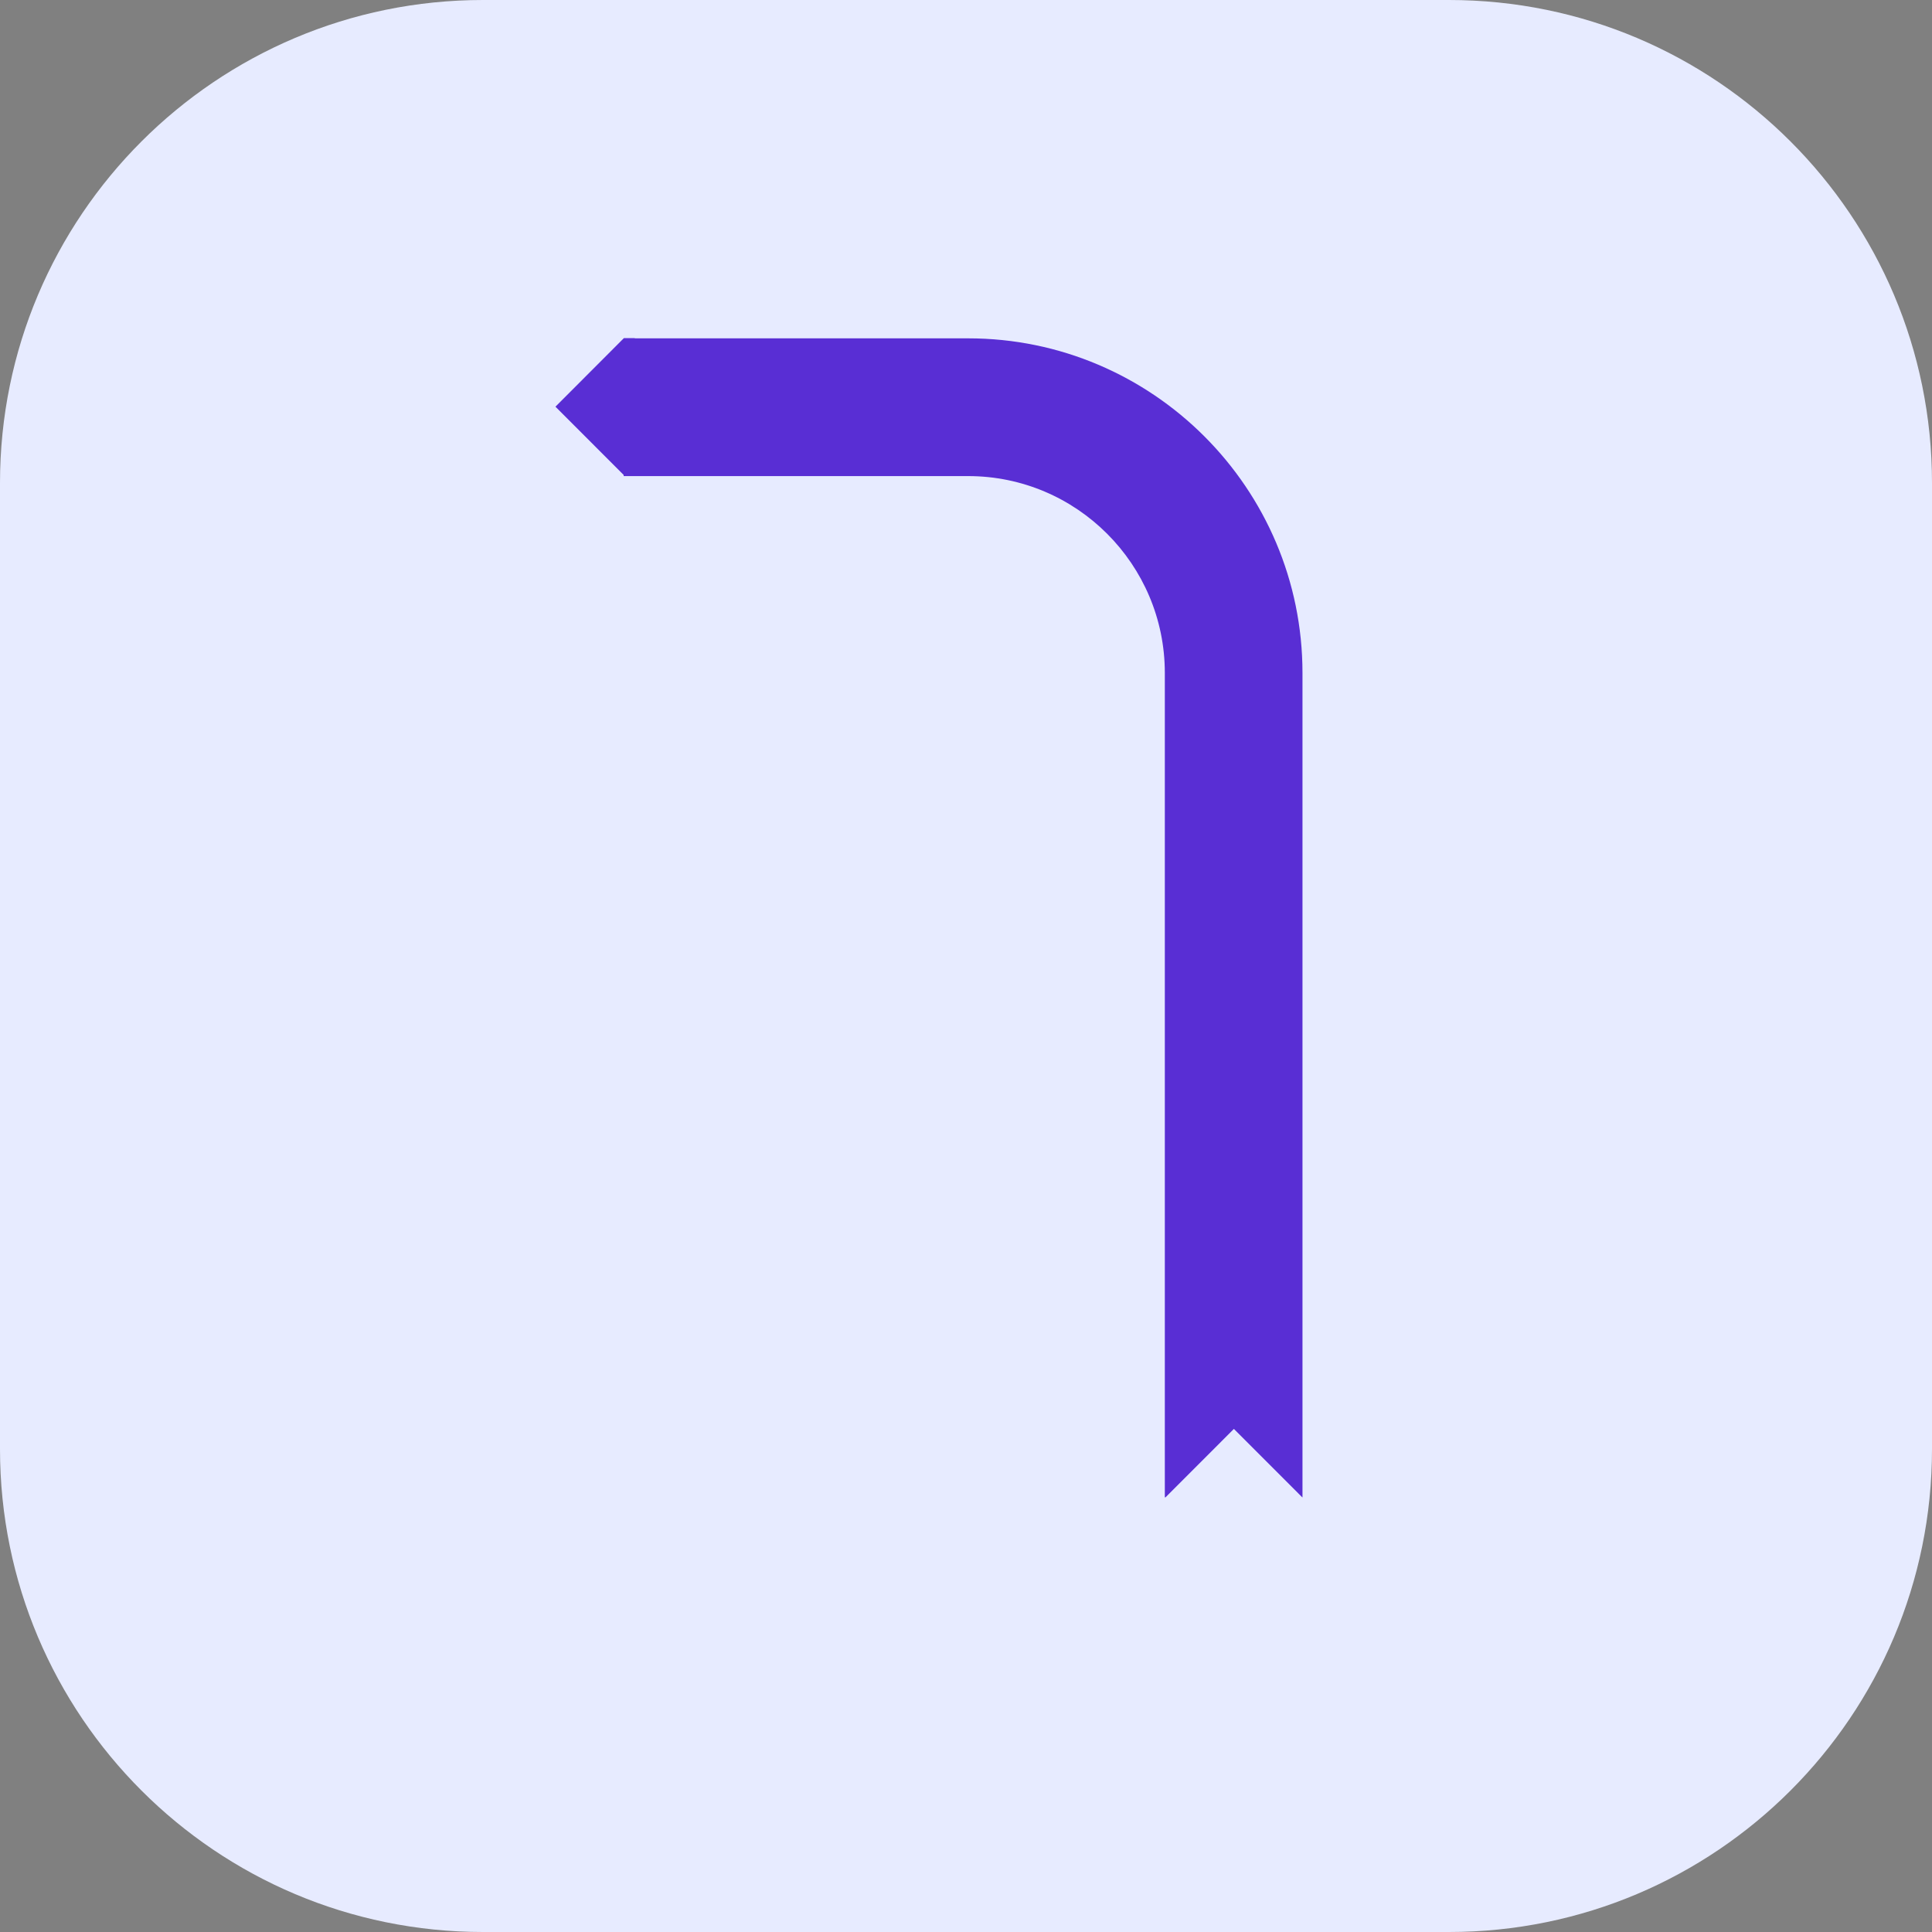
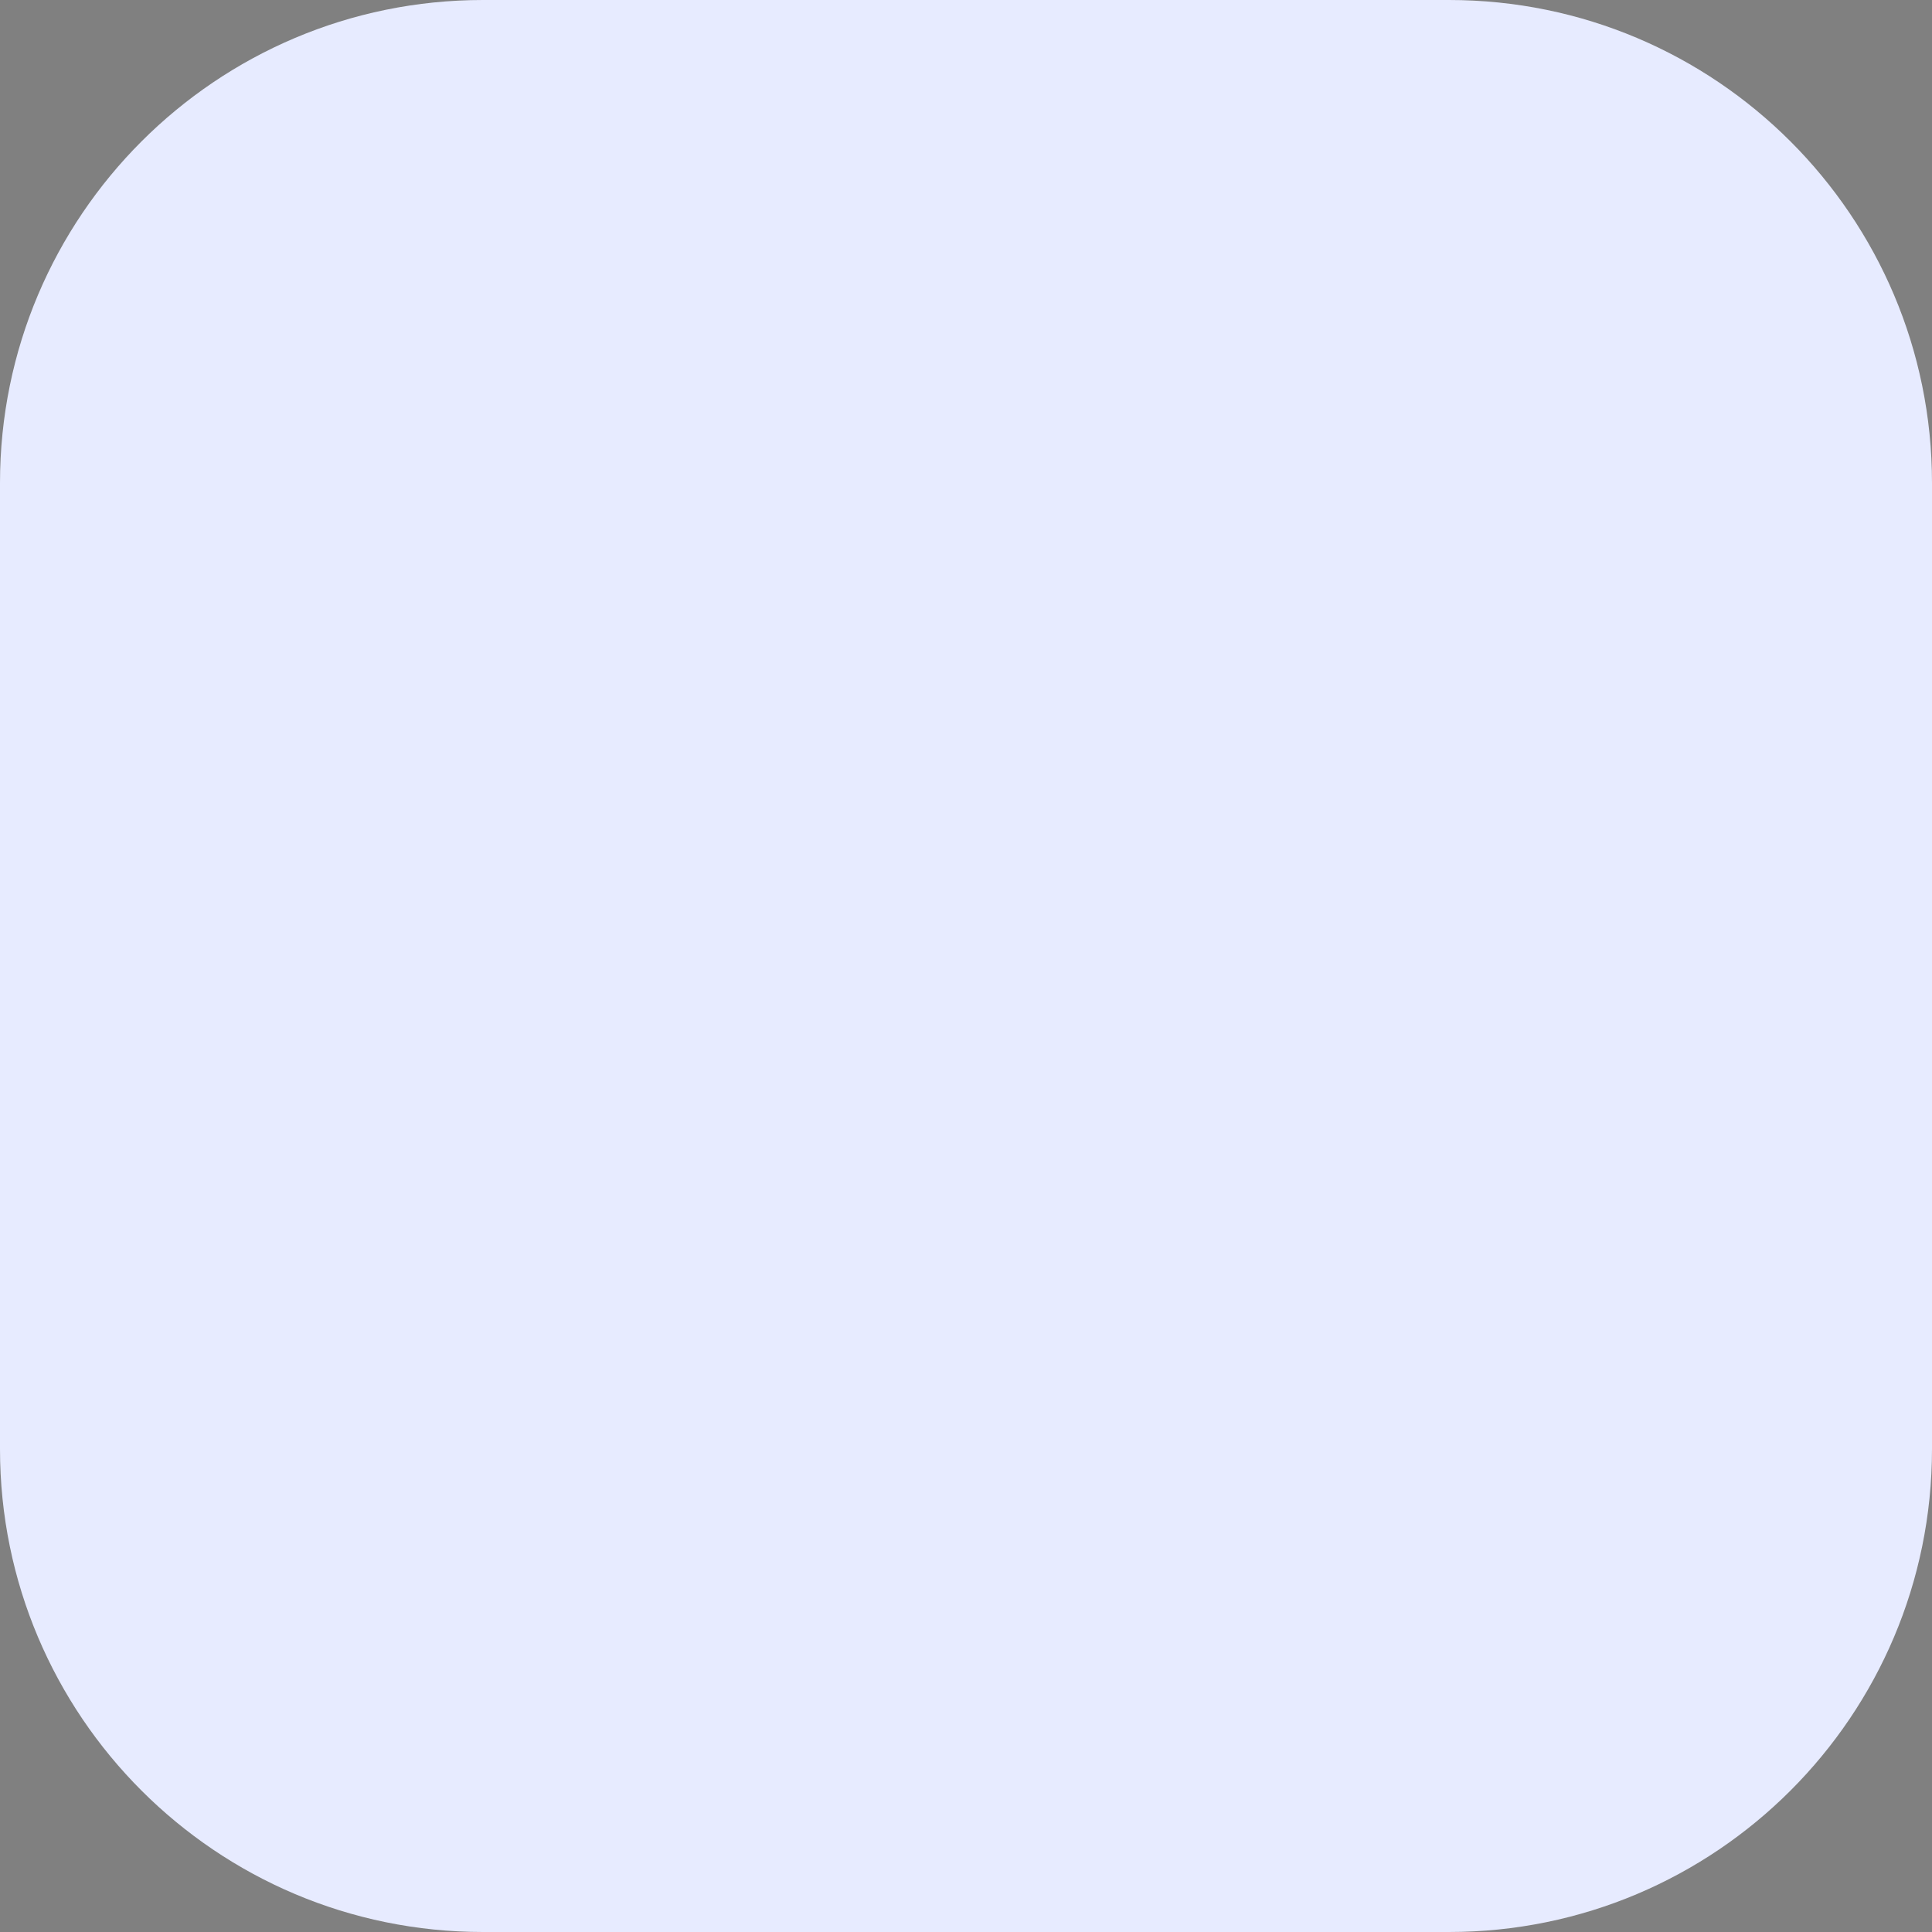
<svg xmlns="http://www.w3.org/2000/svg" width="80" height="80" viewBox="0 0 80 80" fill="none">
  <rect x="0" y="0" width="80" height="80" fill="#808080" stroke="none" />
  <path d="M0 20C0 8.954 8.954 0 20 0H60C71.046 0 80 8.954 80 20V60C80 71.046 71.046 80 60 80H20C8.954 80 0 71.046 0 60V20Z" fill="#E7EBFF" />
-   <path d="M40.09 14.01H26.286C26.286 14.01 26.286 14.005 26.286 14H25.835L25.825 14.01L23 16.84L25.825 19.667V19.714H40.09C44.581 19.714 48.233 23.37 48.233 27.864V62H48.263L51.093 59.168L53.923 62H53.933V27.864C53.933 20.225 47.723 14.01 40.09 14.01Z" fill="#592ED4" />
</svg>